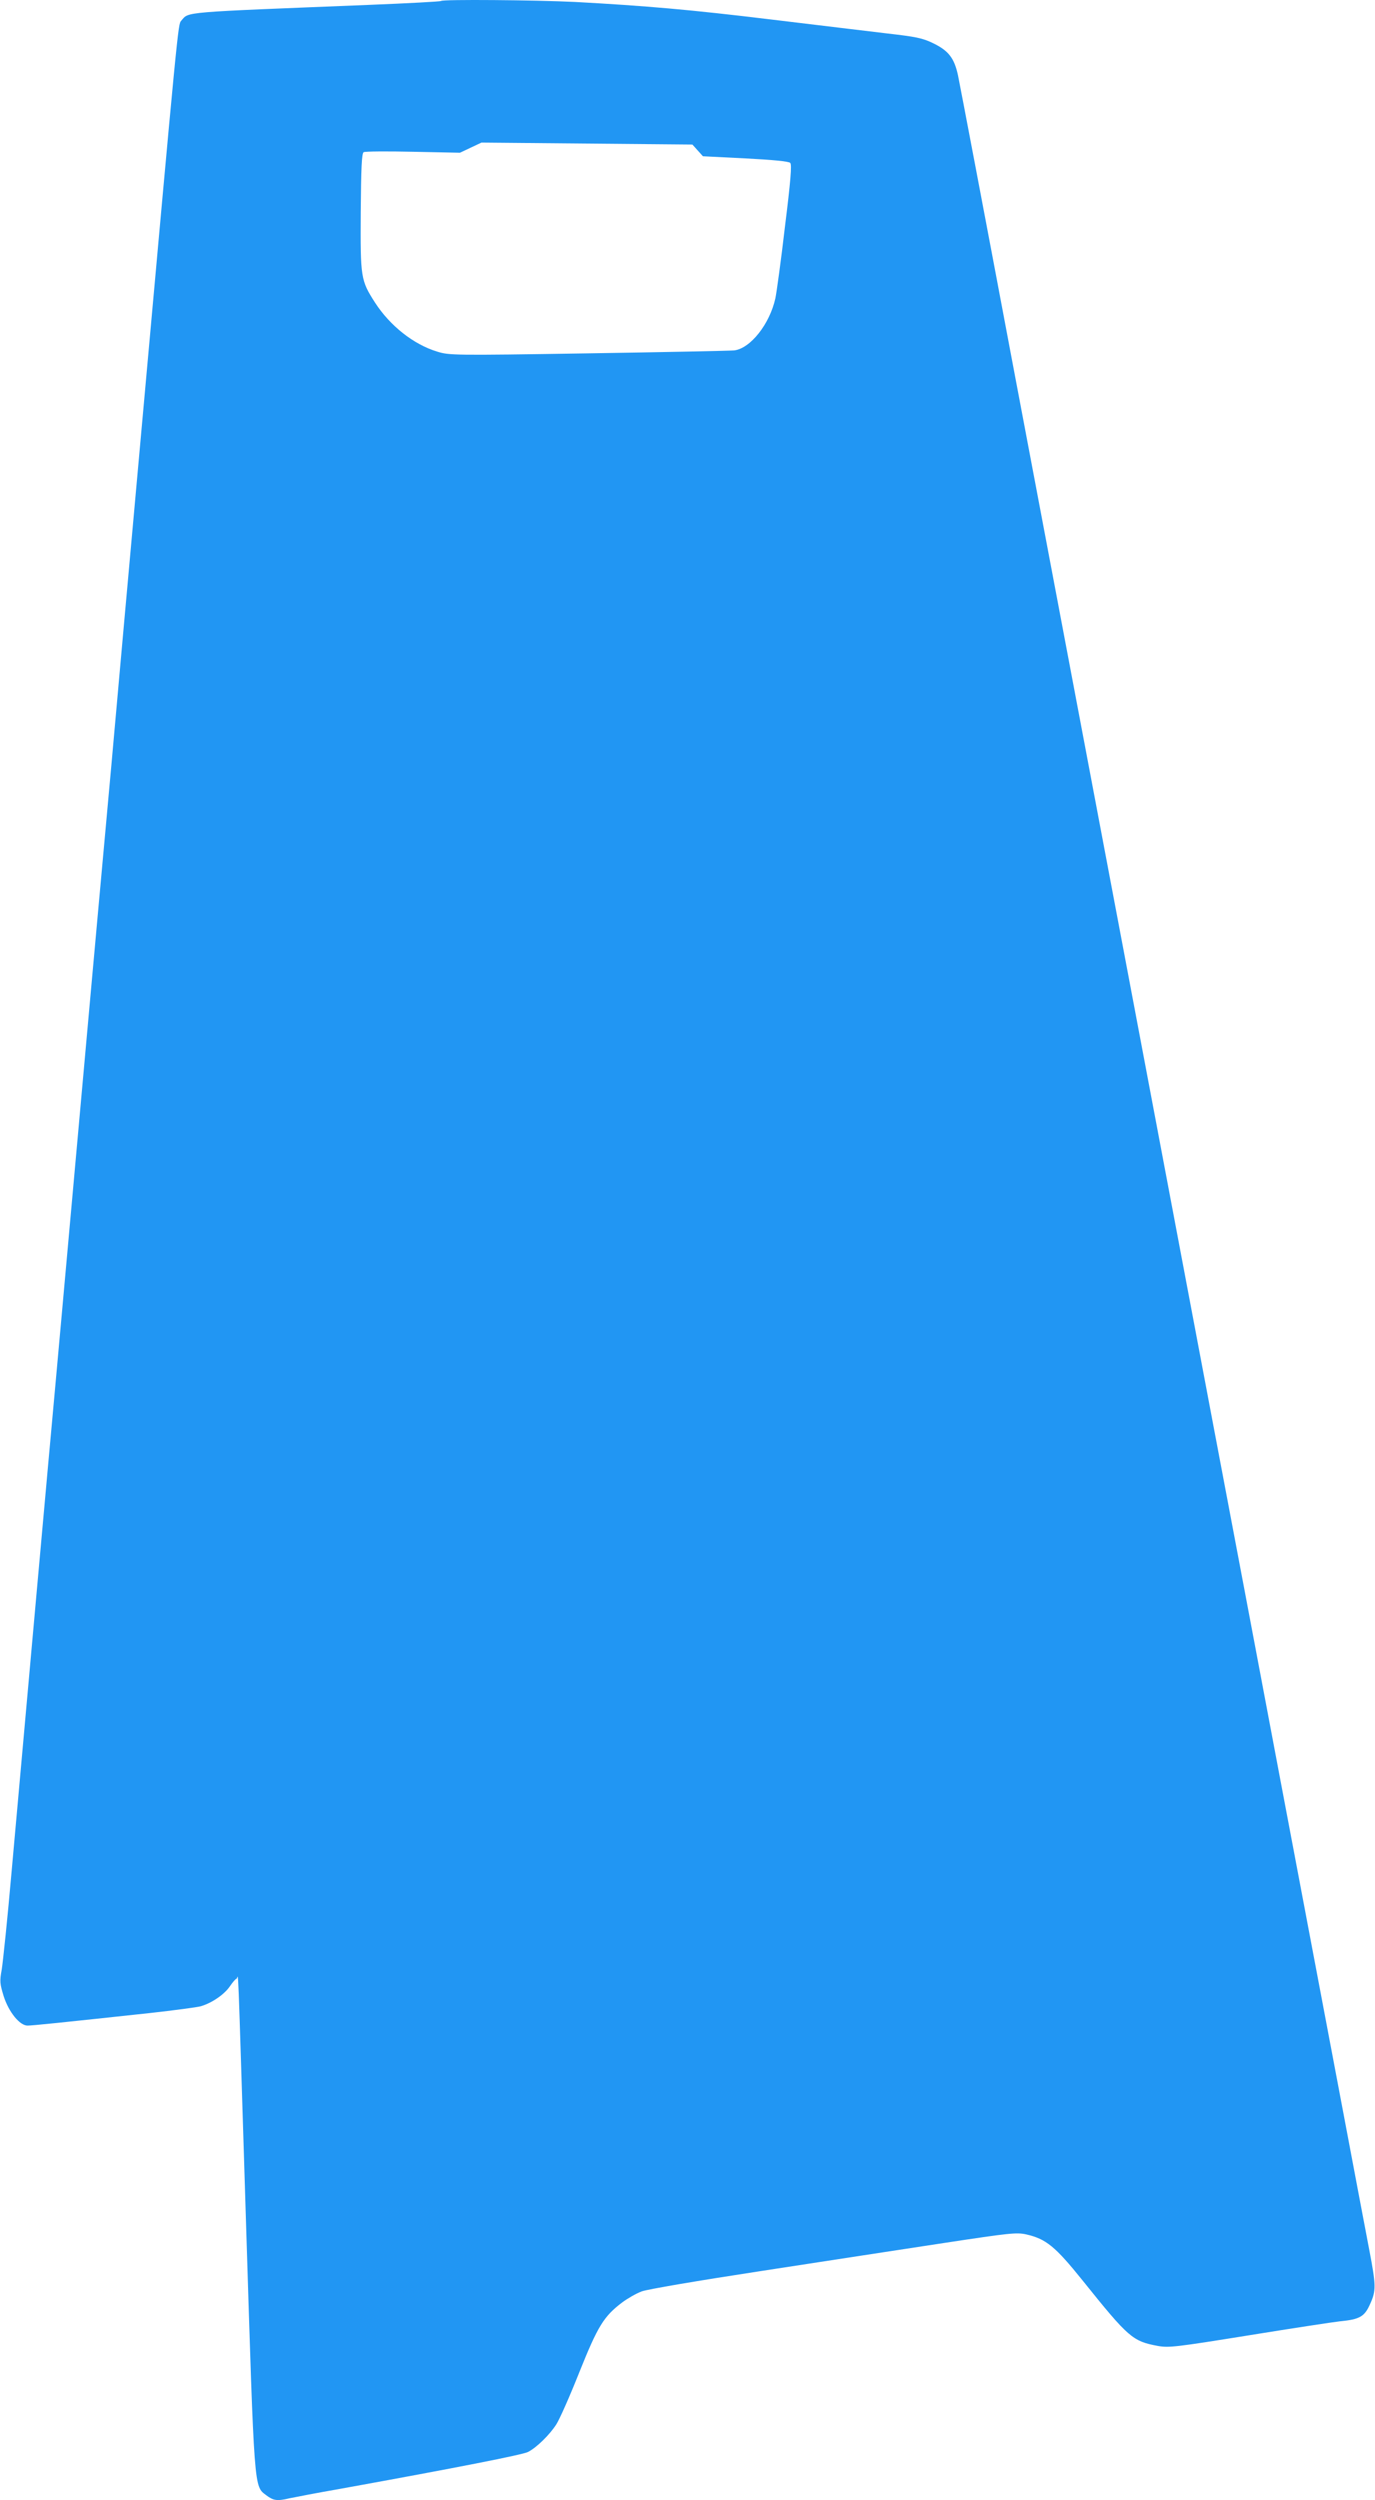
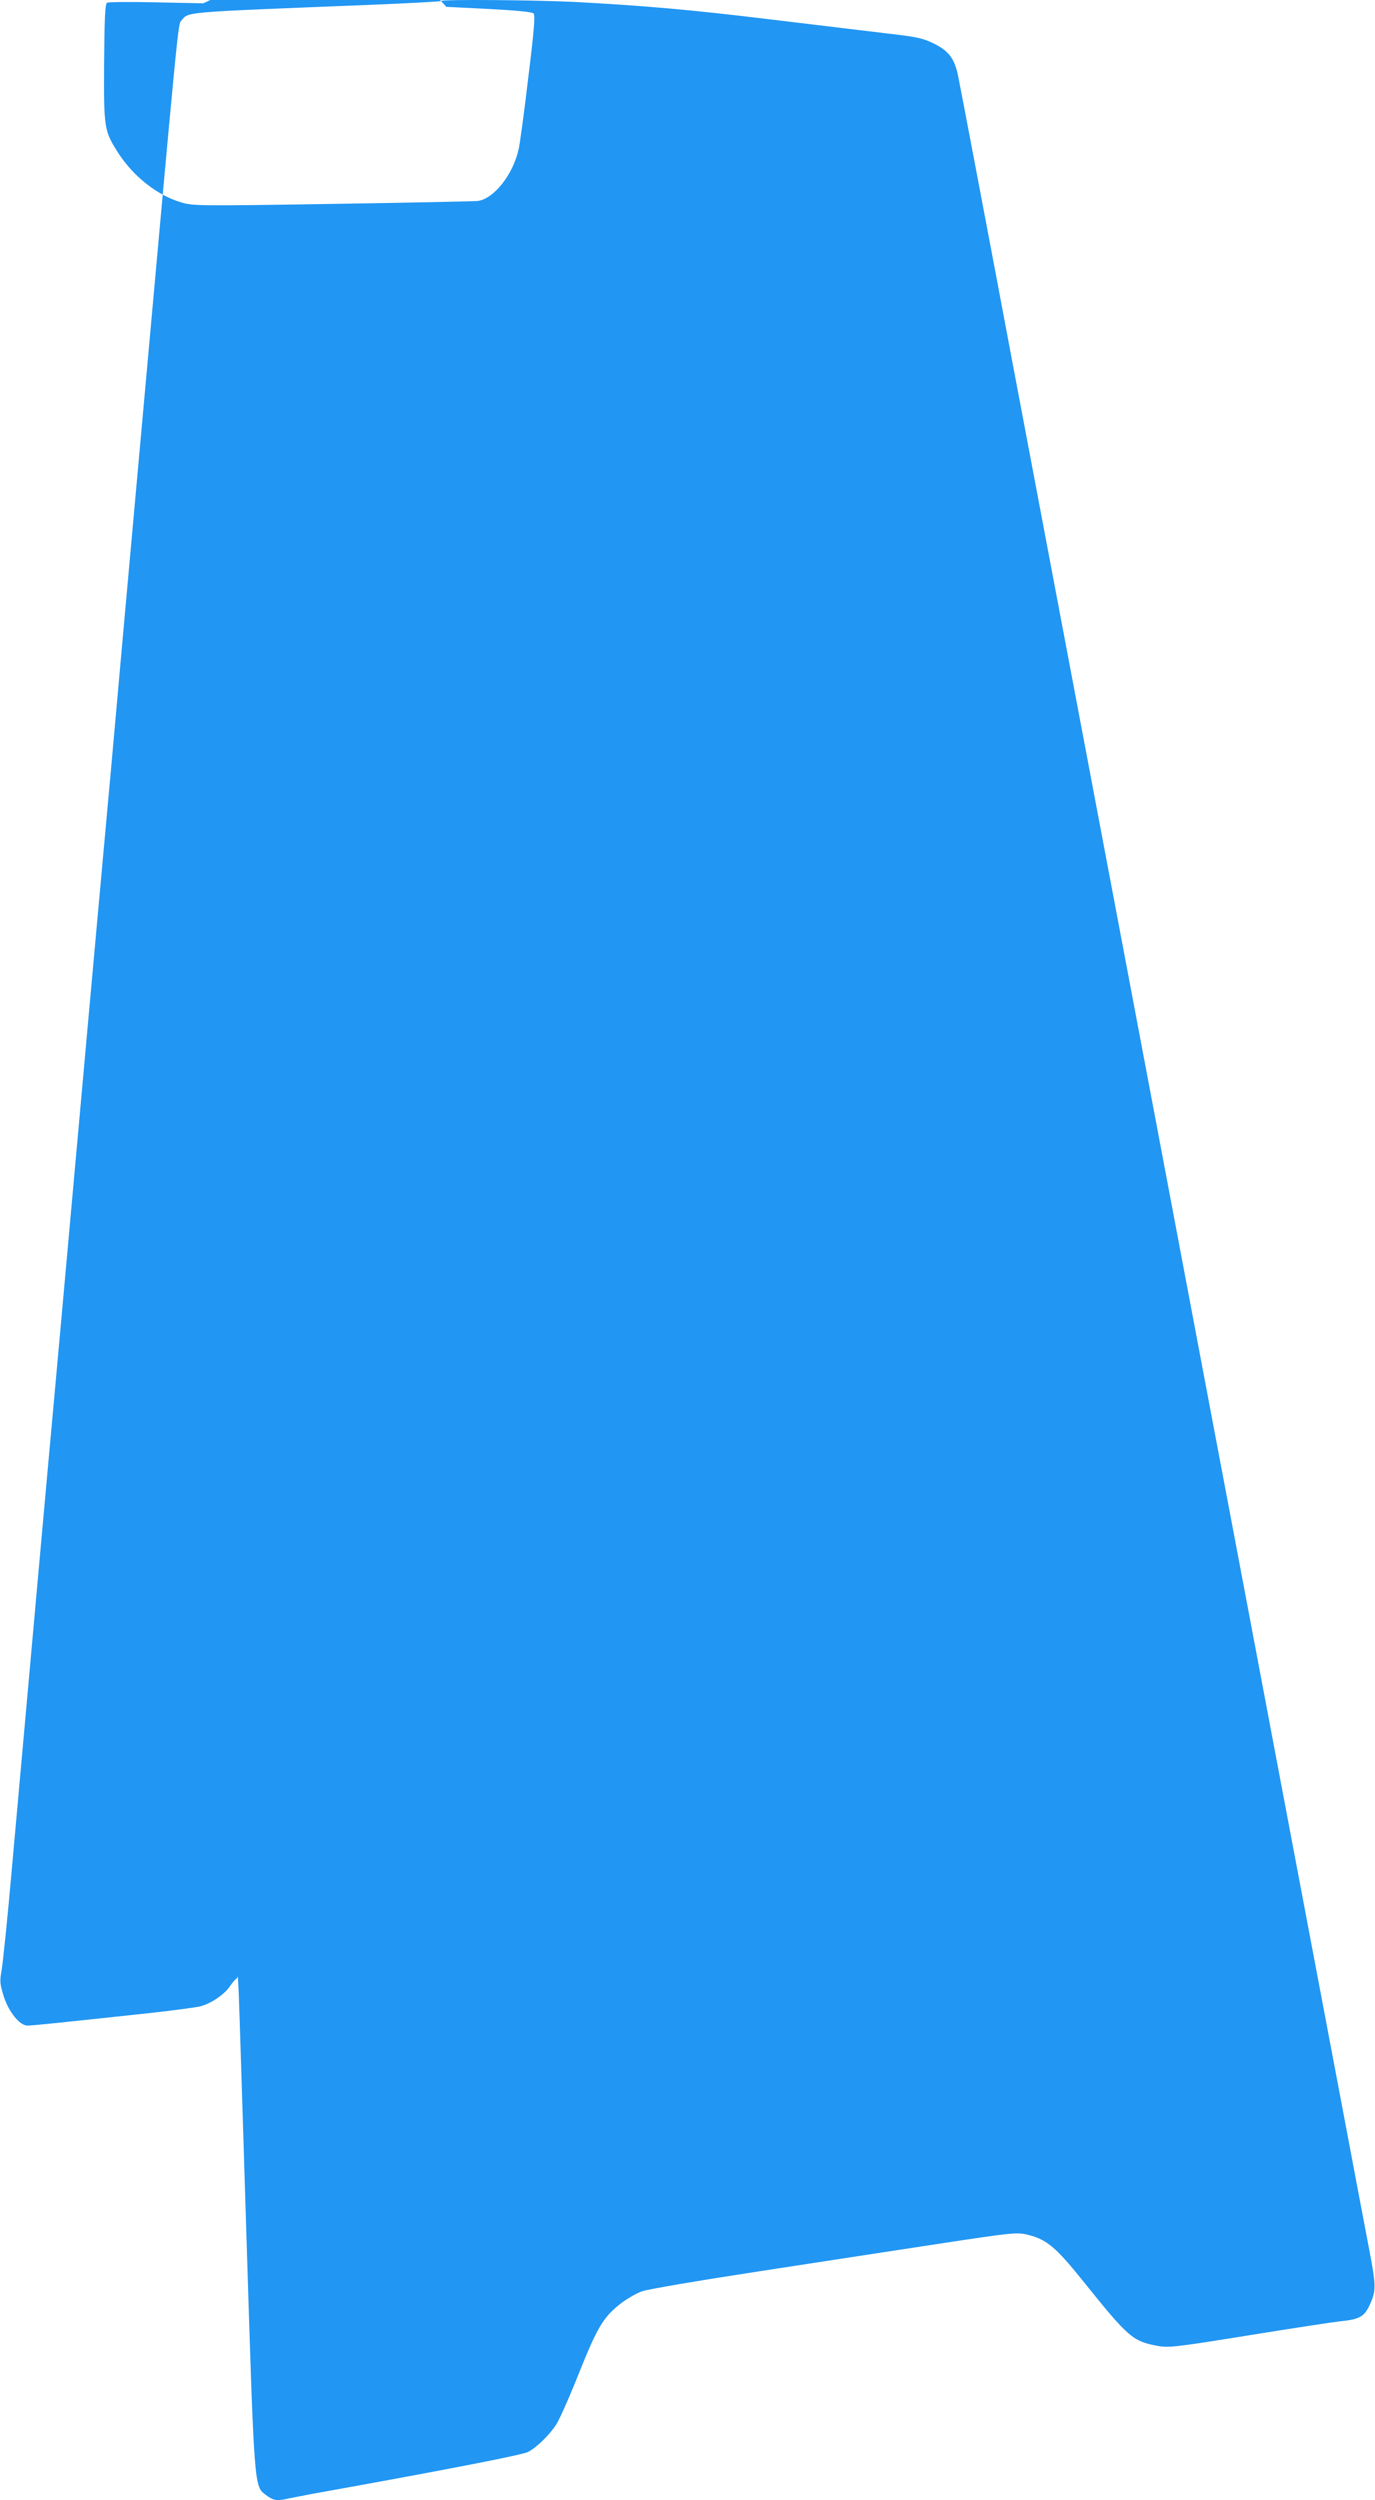
<svg xmlns="http://www.w3.org/2000/svg" version="1.0" width="704pt" height="1280pt" viewBox="0 0 704 1280" preserveAspectRatio="xMidYMid meet">
  <g transform="translate(0,1280) scale(0.1,-0.1)" fill="#2196f3" stroke="none">
-     <path d="M2258 12795 c-3 -3 -169 -12 -369 -20 -970 -39 -920 -34 -961 -81 -17 -20 -14 9 -218 -2254 -50 -553 -113 -1255 -140 -1560 -28 -305 -59 -652 -70 -770 -11 -118 -60 -667 -110 -1220 -50 -553 -99 -1102 -110 -1220 -21 -226 -153 -1695 -220 -2445 -21 -242 -45 -470 -51 -507 -11 -61 -10 -73 10 -138 26 -81 82 -150 122 -150 24 0 170 15 624 64 127 14 245 30 263 35 58 17 121 61 149 102 14 21 30 39 34 39 11 0 3 214 49 -1260 43 -1379 40 -1336 104 -1385 36 -27 55 -30 118 -15 24 5 142 28 263 49 591 107 931 174 958 188 44 22 112 89 145 141 17 26 70 146 118 267 95 237 125 286 220 358 27 20 72 46 99 56 29 11 288 55 615 105 311 48 730 112 933 143 336 51 372 55 421 44 102 -23 149 -62 289 -236 235 -293 256 -311 385 -335 57 -10 91 -6 464 54 222 36 432 68 468 72 103 10 127 24 156 91 30 66 29 95 -5 273 -12 63 -76 399 -141 745 -66 347 -207 1096 -315 1665 -107 569 -263 1391 -345 1825 -82 435 -282 1492 -444 2350 -162 858 -419 2217 -571 3020 -151 803 -282 1491 -290 1529 -19 89 -49 127 -128 165 -53 26 -88 33 -237 50 -96 12 -362 43 -590 71 -420 51 -642 70 -1005 90 -206 10 -678 14 -687 5z m1314 -765 l27 -30 218 -11 c136 -7 222 -15 229 -23 9 -8 2 -93 -27 -326 -20 -173 -43 -338 -49 -367 -29 -132 -128 -257 -211 -267 -24 -2 -362 -9 -751 -15 -691 -11 -708 -10 -770 9 -121 37 -241 132 -318 251 -73 114 -75 126 -73 463 2 226 5 301 15 307 7 4 120 5 253 2 l240 -5 55 26 55 26 540 -5 540 -5 27 -30z" />
+     <path d="M2258 12795 c-3 -3 -169 -12 -369 -20 -970 -39 -920 -34 -961 -81 -17 -20 -14 9 -218 -2254 -50 -553 -113 -1255 -140 -1560 -28 -305 -59 -652 -70 -770 -11 -118 -60 -667 -110 -1220 -50 -553 -99 -1102 -110 -1220 -21 -226 -153 -1695 -220 -2445 -21 -242 -45 -470 -51 -507 -11 -61 -10 -73 10 -138 26 -81 82 -150 122 -150 24 0 170 15 624 64 127 14 245 30 263 35 58 17 121 61 149 102 14 21 30 39 34 39 11 0 3 214 49 -1260 43 -1379 40 -1336 104 -1385 36 -27 55 -30 118 -15 24 5 142 28 263 49 591 107 931 174 958 188 44 22 112 89 145 141 17 26 70 146 118 267 95 237 125 286 220 358 27 20 72 46 99 56 29 11 288 55 615 105 311 48 730 112 933 143 336 51 372 55 421 44 102 -23 149 -62 289 -236 235 -293 256 -311 385 -335 57 -10 91 -6 464 54 222 36 432 68 468 72 103 10 127 24 156 91 30 66 29 95 -5 273 -12 63 -76 399 -141 745 -66 347 -207 1096 -315 1665 -107 569 -263 1391 -345 1825 -82 435 -282 1492 -444 2350 -162 858 -419 2217 -571 3020 -151 803 -282 1491 -290 1529 -19 89 -49 127 -128 165 -53 26 -88 33 -237 50 -96 12 -362 43 -590 71 -420 51 -642 70 -1005 90 -206 10 -678 14 -687 5z l27 -30 218 -11 c136 -7 222 -15 229 -23 9 -8 2 -93 -27 -326 -20 -173 -43 -338 -49 -367 -29 -132 -128 -257 -211 -267 -24 -2 -362 -9 -751 -15 -691 -11 -708 -10 -770 9 -121 37 -241 132 -318 251 -73 114 -75 126 -73 463 2 226 5 301 15 307 7 4 120 5 253 2 l240 -5 55 26 55 26 540 -5 540 -5 27 -30z" />
  </g>
</svg>